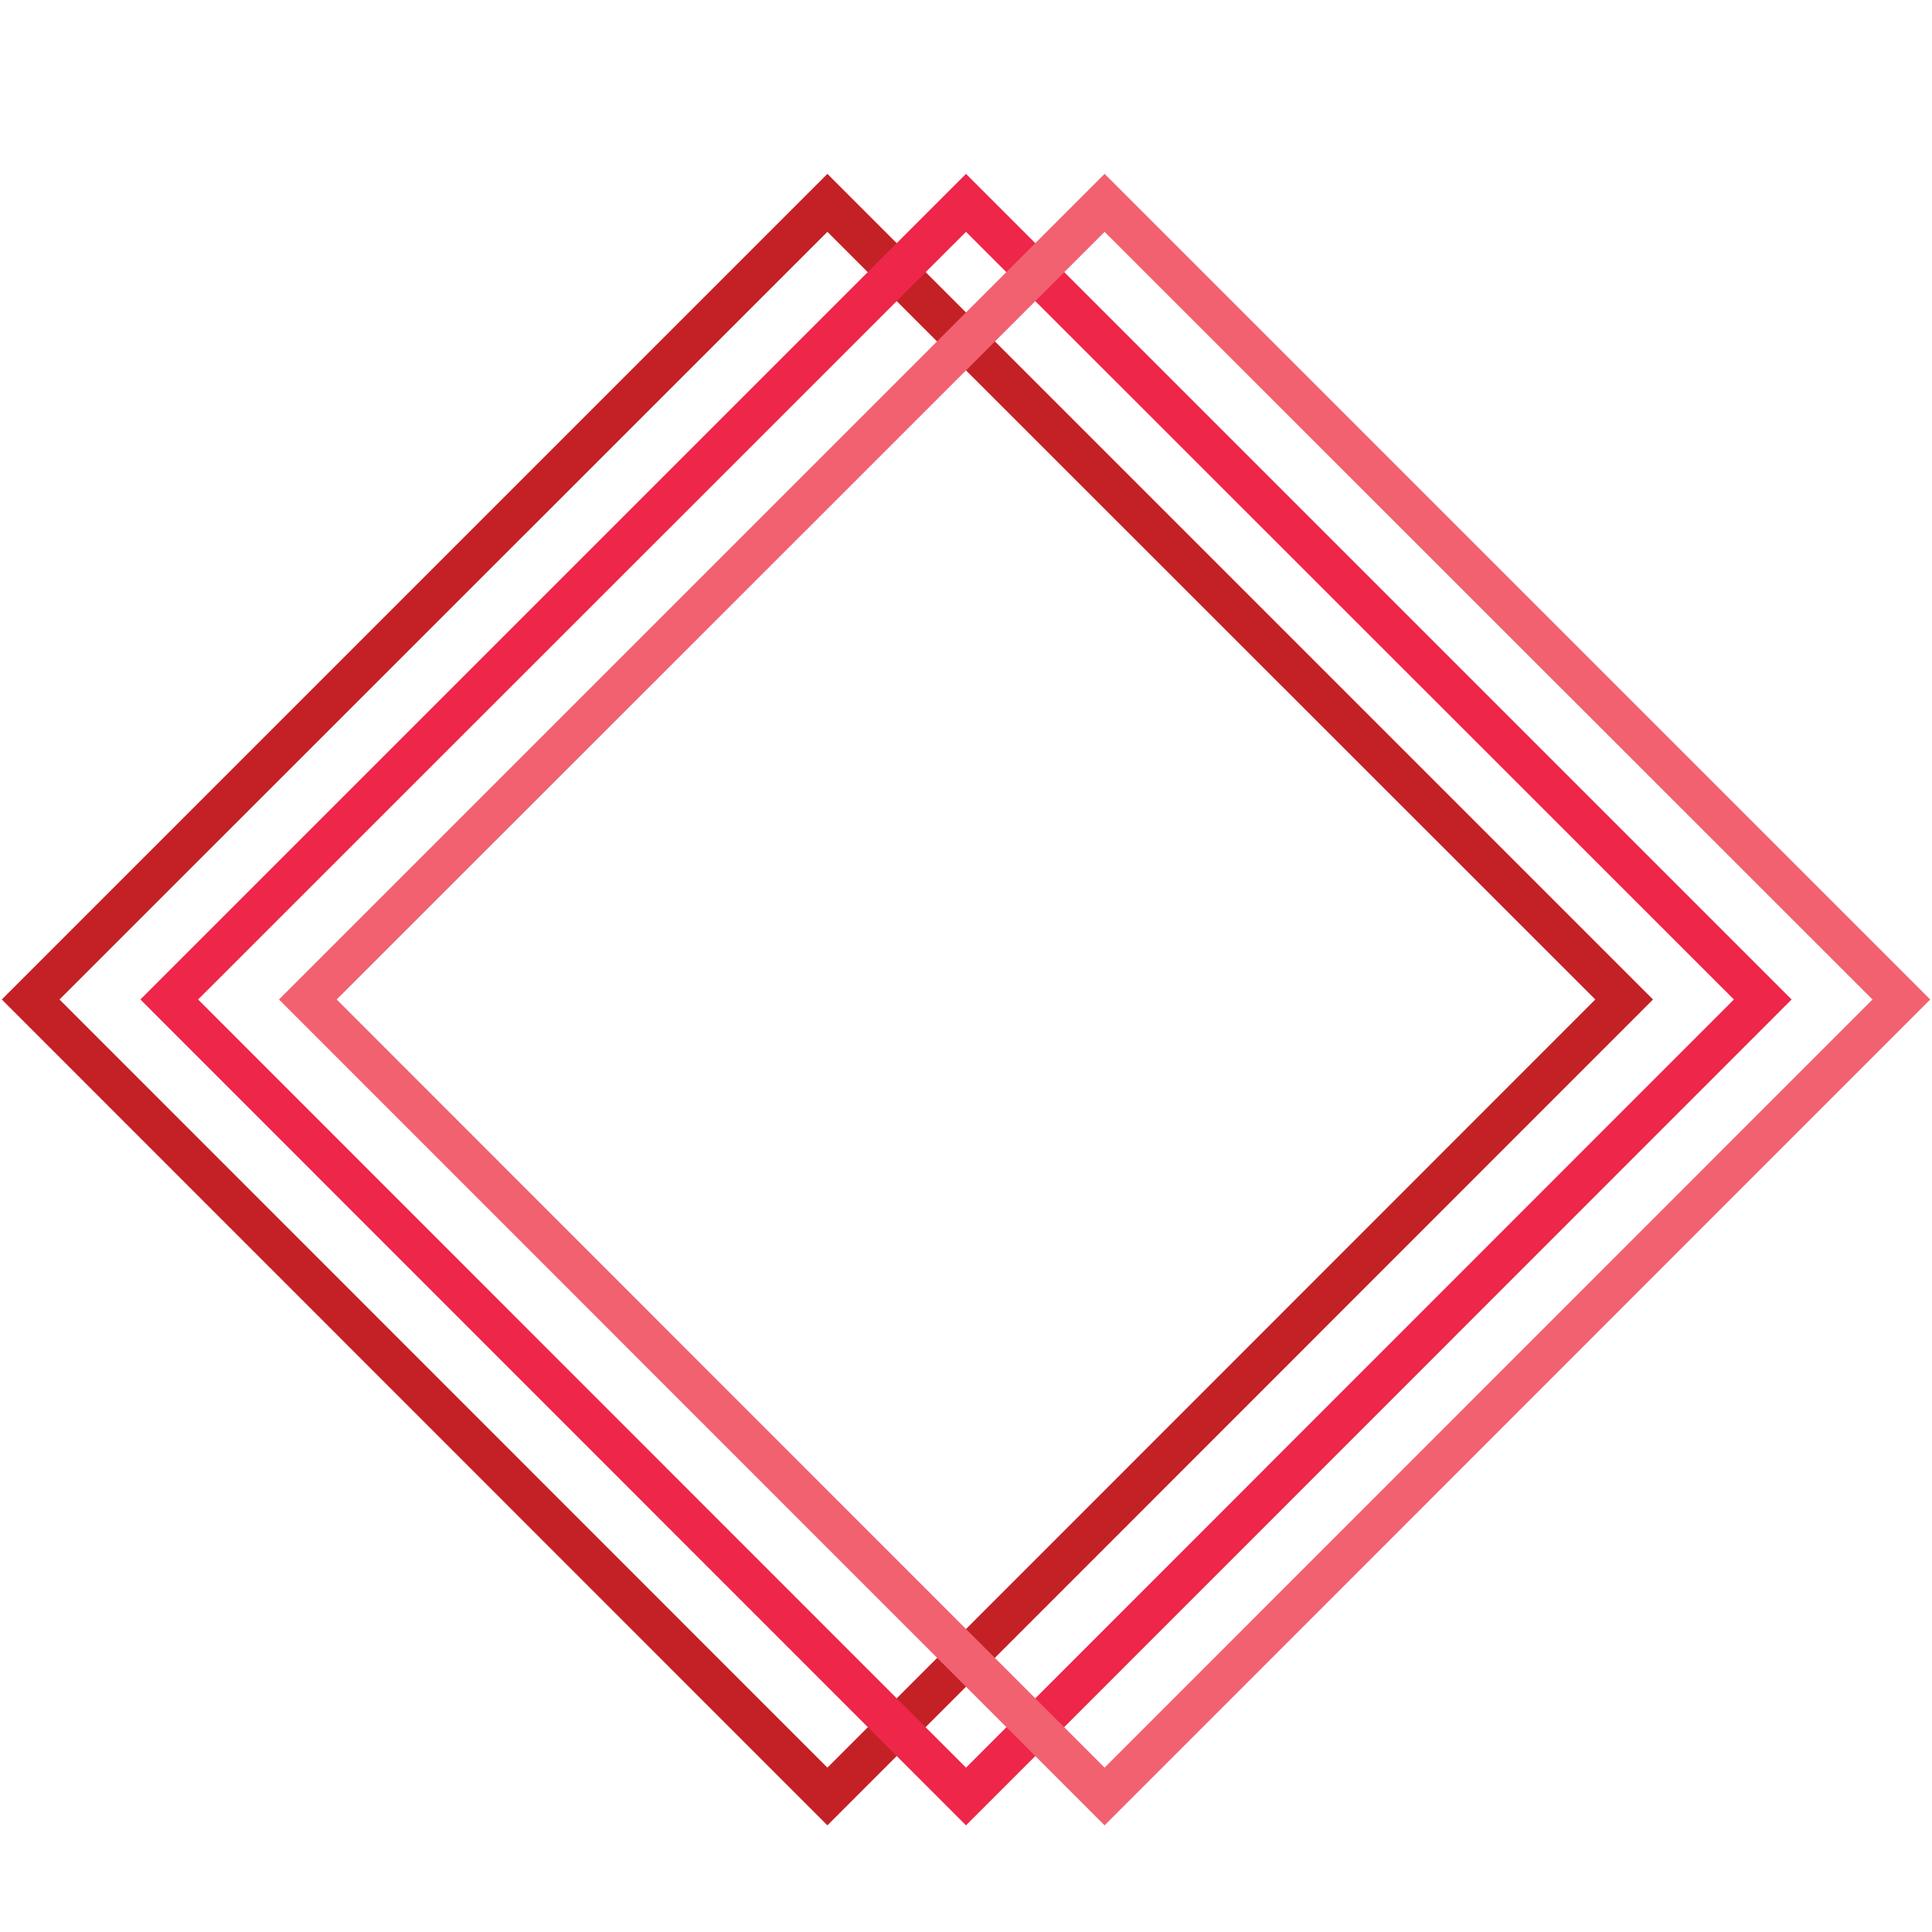
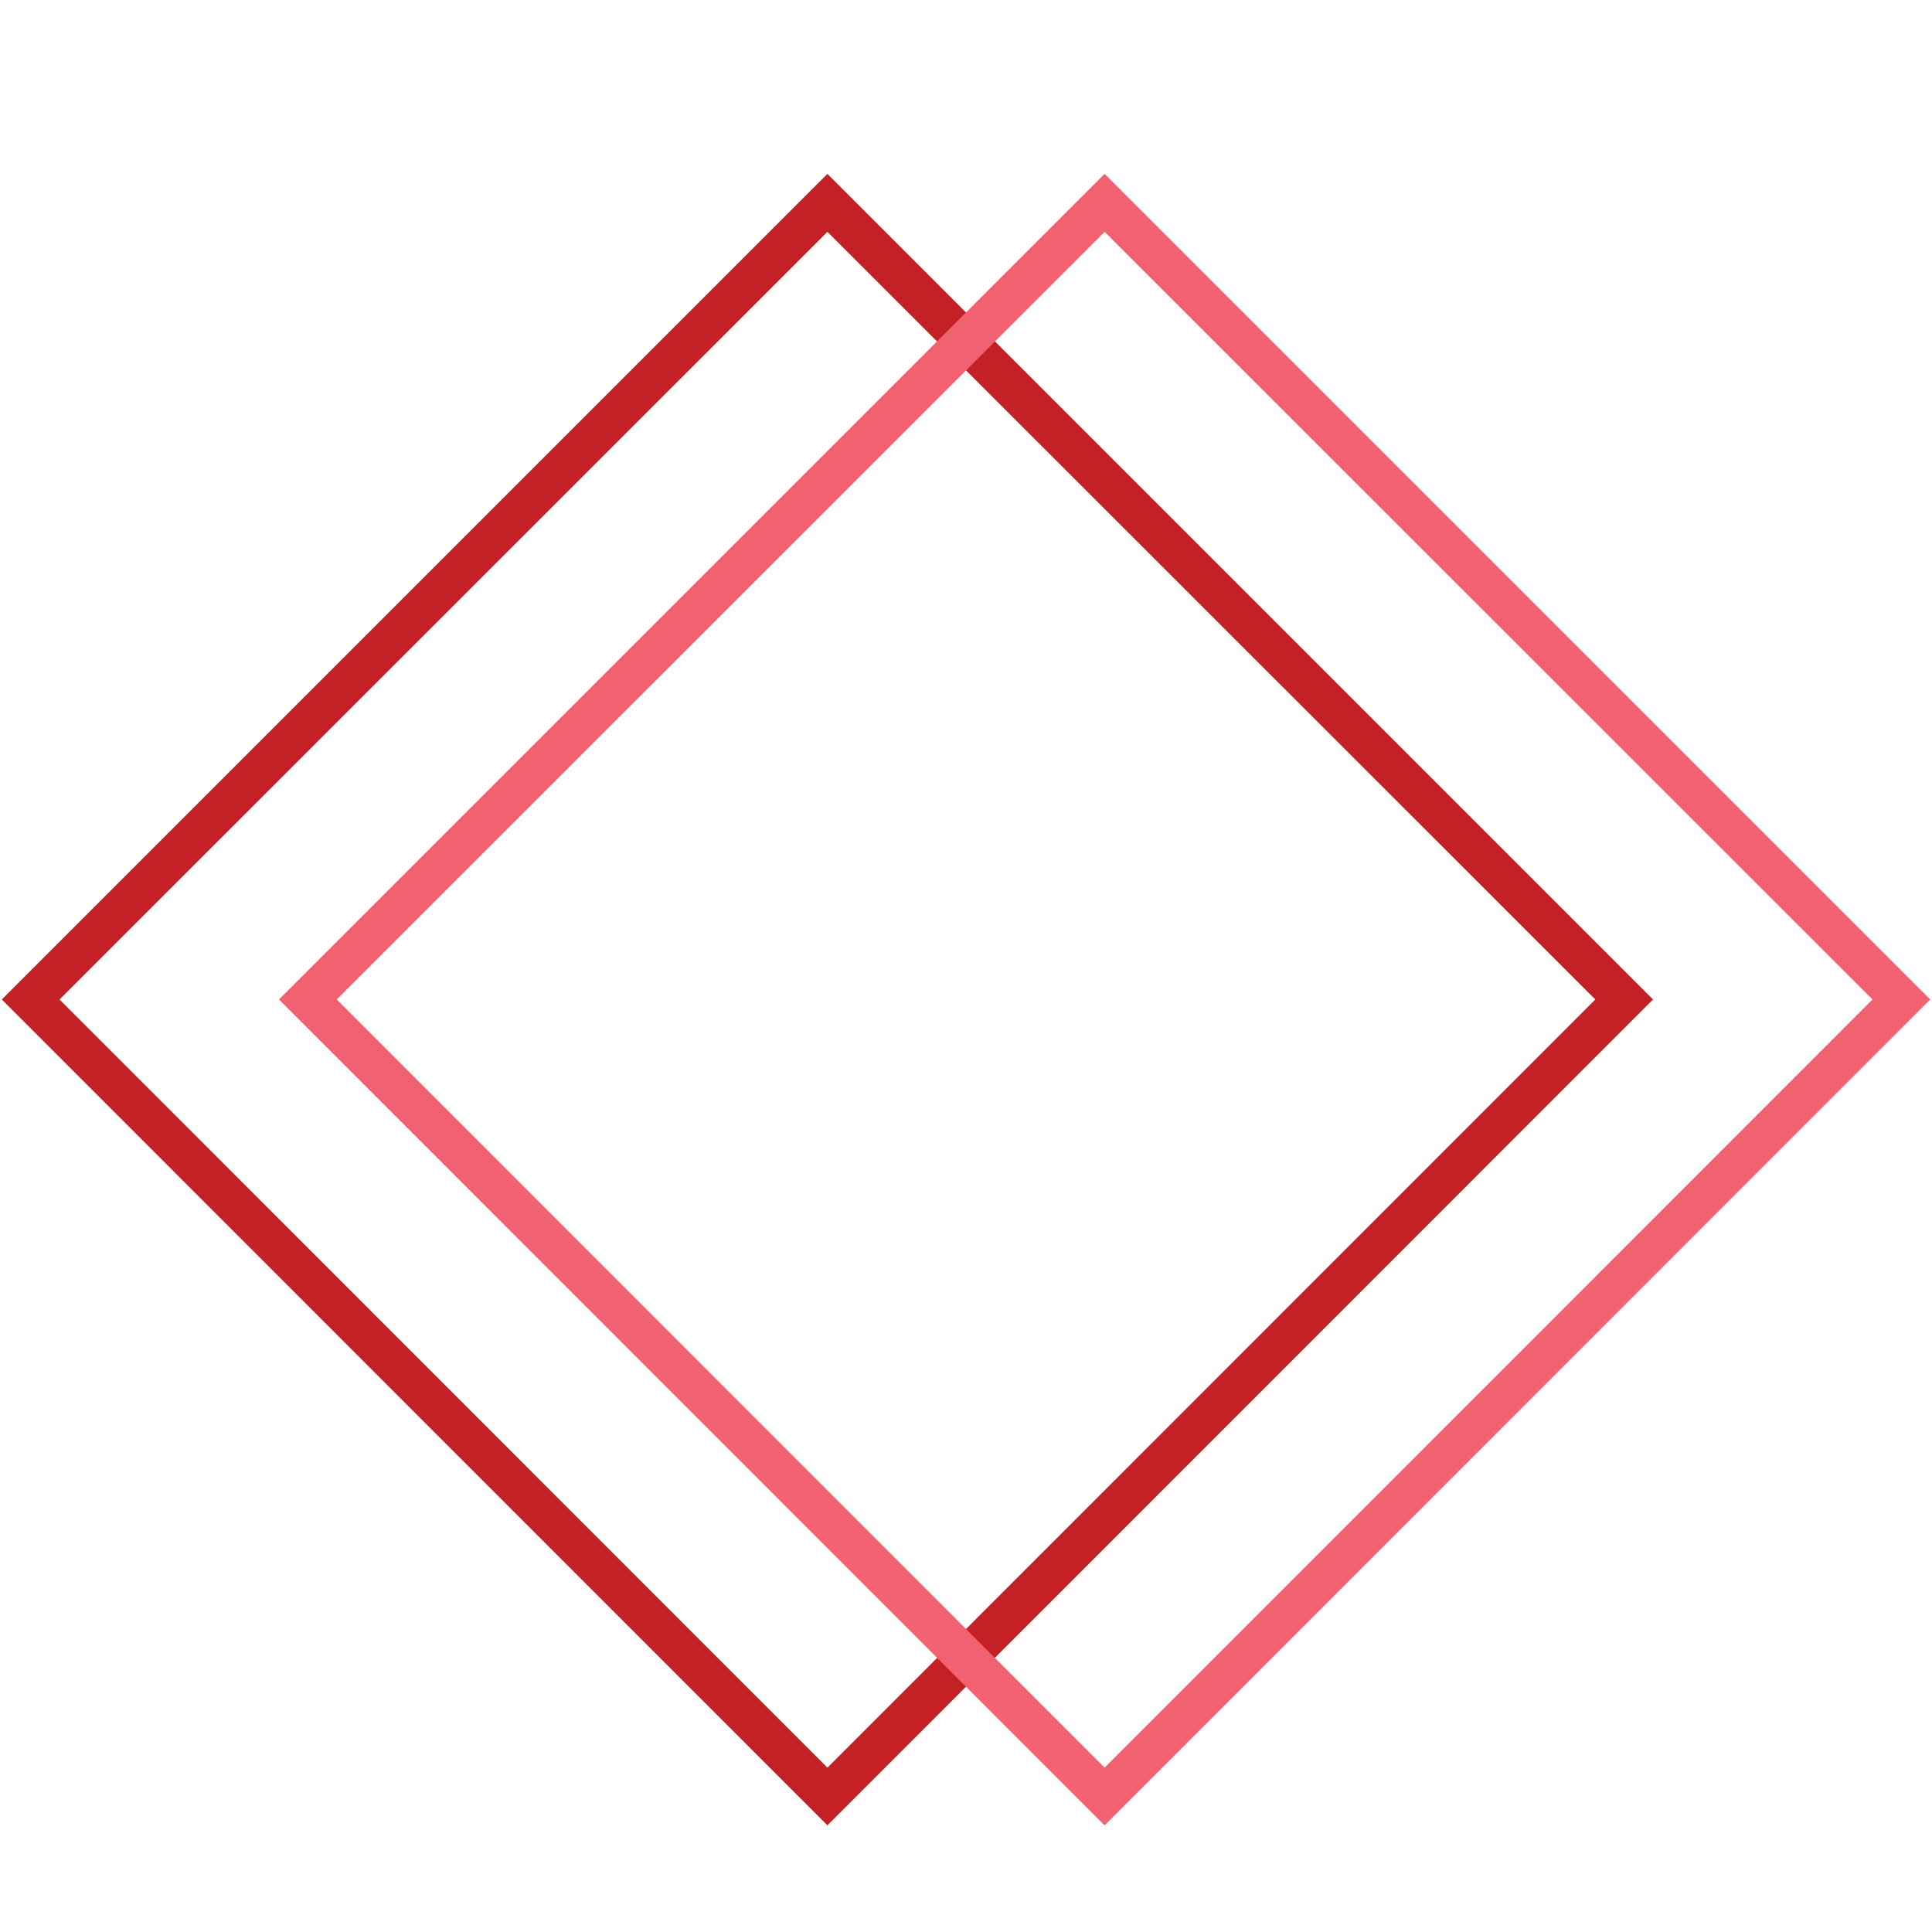
<svg xmlns="http://www.w3.org/2000/svg" id="Layer_1" data-name="Layer 1" viewBox="0 0 75 75">
  <defs>
    <style>.cls-1{fill:#c32126;}.cls-2{fill:#ee2649;}.cls-3{fill:#f16170;}</style>
  </defs>
  <title>me</title>
  <path class="cls-1" d="M32.12,70.86.07,38.8,32.12,6.75,64.17,38.8ZM2.31,38.8,32.12,68.62,61.93,38.8,32.12,9Z" />
-   <path class="cls-2" d="M37.5,70.86,5.45,38.8,37.5,6.75,69.55,38.8ZM7.69,38.8,37.5,68.62,67.31,38.8,37.5,9Z" />
  <path class="cls-3" d="M42.88,70.86,10.83,38.8,42.88,6.75,74.93,38.8ZM13.07,38.8,42.88,68.62,72.69,38.8,42.88,9Z" />
</svg>